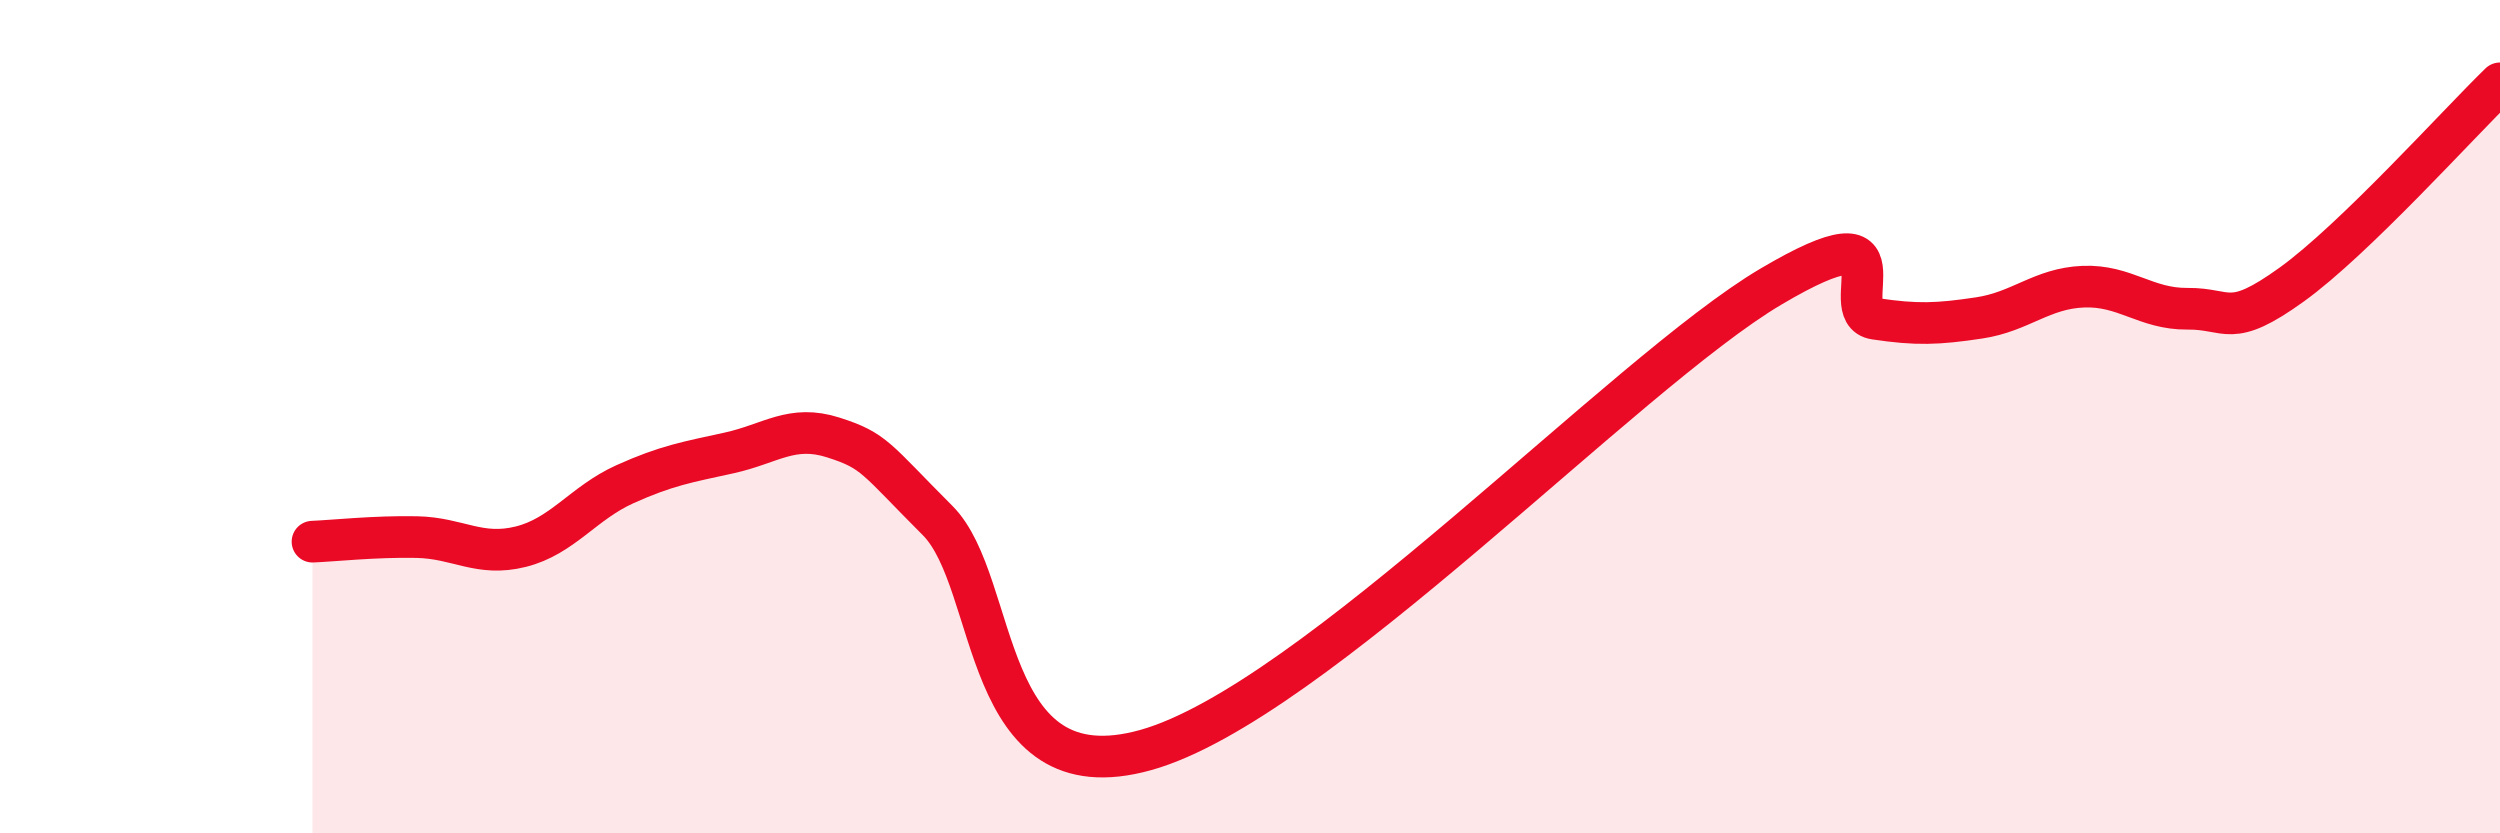
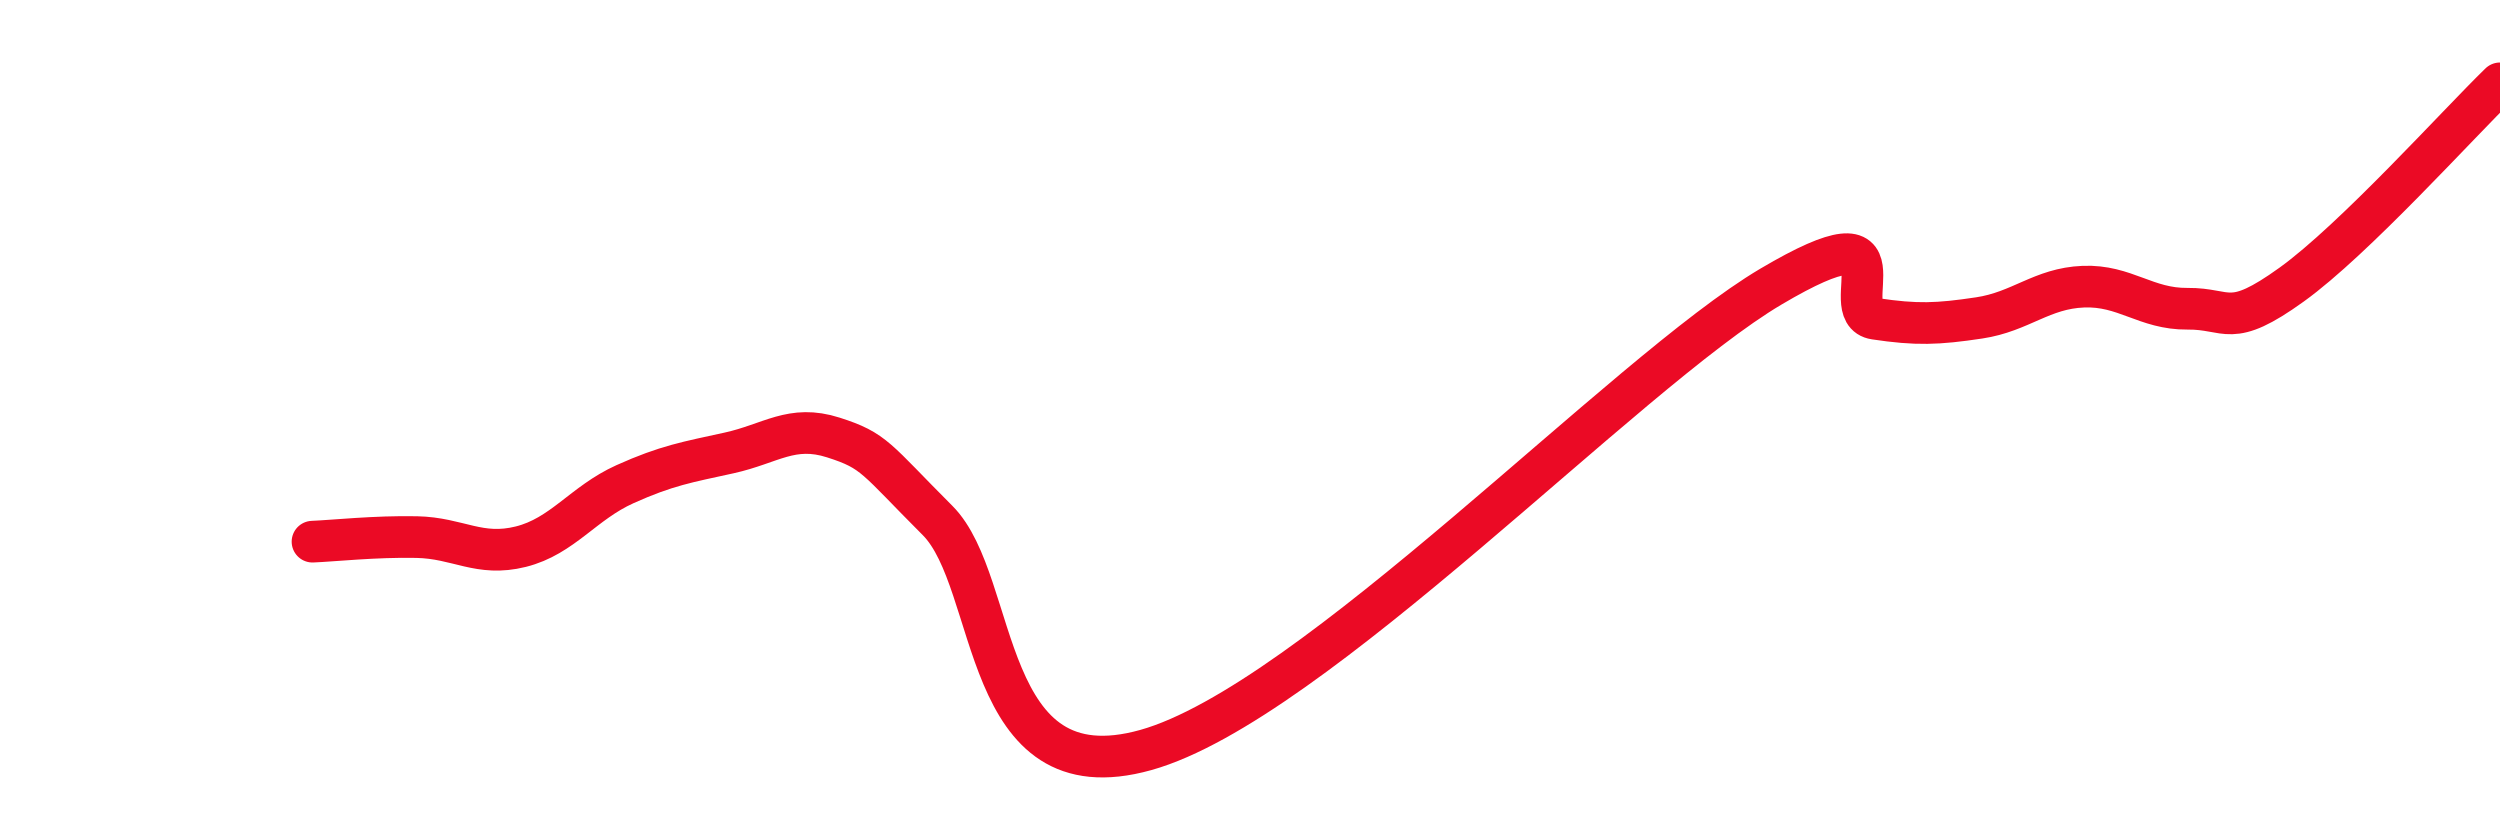
<svg xmlns="http://www.w3.org/2000/svg" width="60" height="20" viewBox="0 0 60 20">
-   <path d="M 7.5,13 C 8,12.98 9,12.87 10,12.89 C 11,12.91 11.5,13.37 12.5,13.12 C 13.5,12.87 14,12.07 15,11.62 C 16,11.17 16.5,11.09 17.5,10.87 C 18.5,10.65 19,10.18 20,10.5 C 21,10.82 21,10.99 22.5,12.49 C 24,13.99 23.5,19.12 27.5,18 C 31.5,16.88 39,8.95 42.5,6.88 C 46,4.81 44,7.5 45,7.65 C 46,7.8 46.5,7.78 47.5,7.63 C 48.5,7.48 49,6.92 50,6.88 C 51,6.84 51.5,7.42 52.5,7.41 C 53.5,7.4 53.5,7.91 55,6.83 C 56.5,5.75 59,2.97 60,2L60 20L7.5 20Z" fill="#EB0A25" opacity="0.1" stroke-linecap="round" stroke-linejoin="round" />
  <path d="M 7.5,13 C 8,12.98 9,12.87 10,12.89 C 11,12.91 11.5,13.37 12.5,13.12 C 13.5,12.87 14,12.07 15,11.62 C 16,11.17 16.5,11.09 17.5,10.87 C 18.5,10.65 19,10.18 20,10.5 C 21,10.82 21,10.99 22.5,12.49 C 24,13.99 23.5,19.12 27.5,18 C 31.5,16.88 39,8.95 42.5,6.88 C 46,4.81 44,7.5 45,7.65 C 46,7.8 46.5,7.78 47.5,7.63 C 48.5,7.48 49,6.92 50,6.88 C 51,6.84 51.5,7.42 52.5,7.41 C 53.5,7.4 53.5,7.91 55,6.83 C 56.5,5.75 59,2.97 60,2" stroke="#EB0A25" stroke-width="1" fill="none" stroke-linecap="round" stroke-linejoin="round" />
</svg>